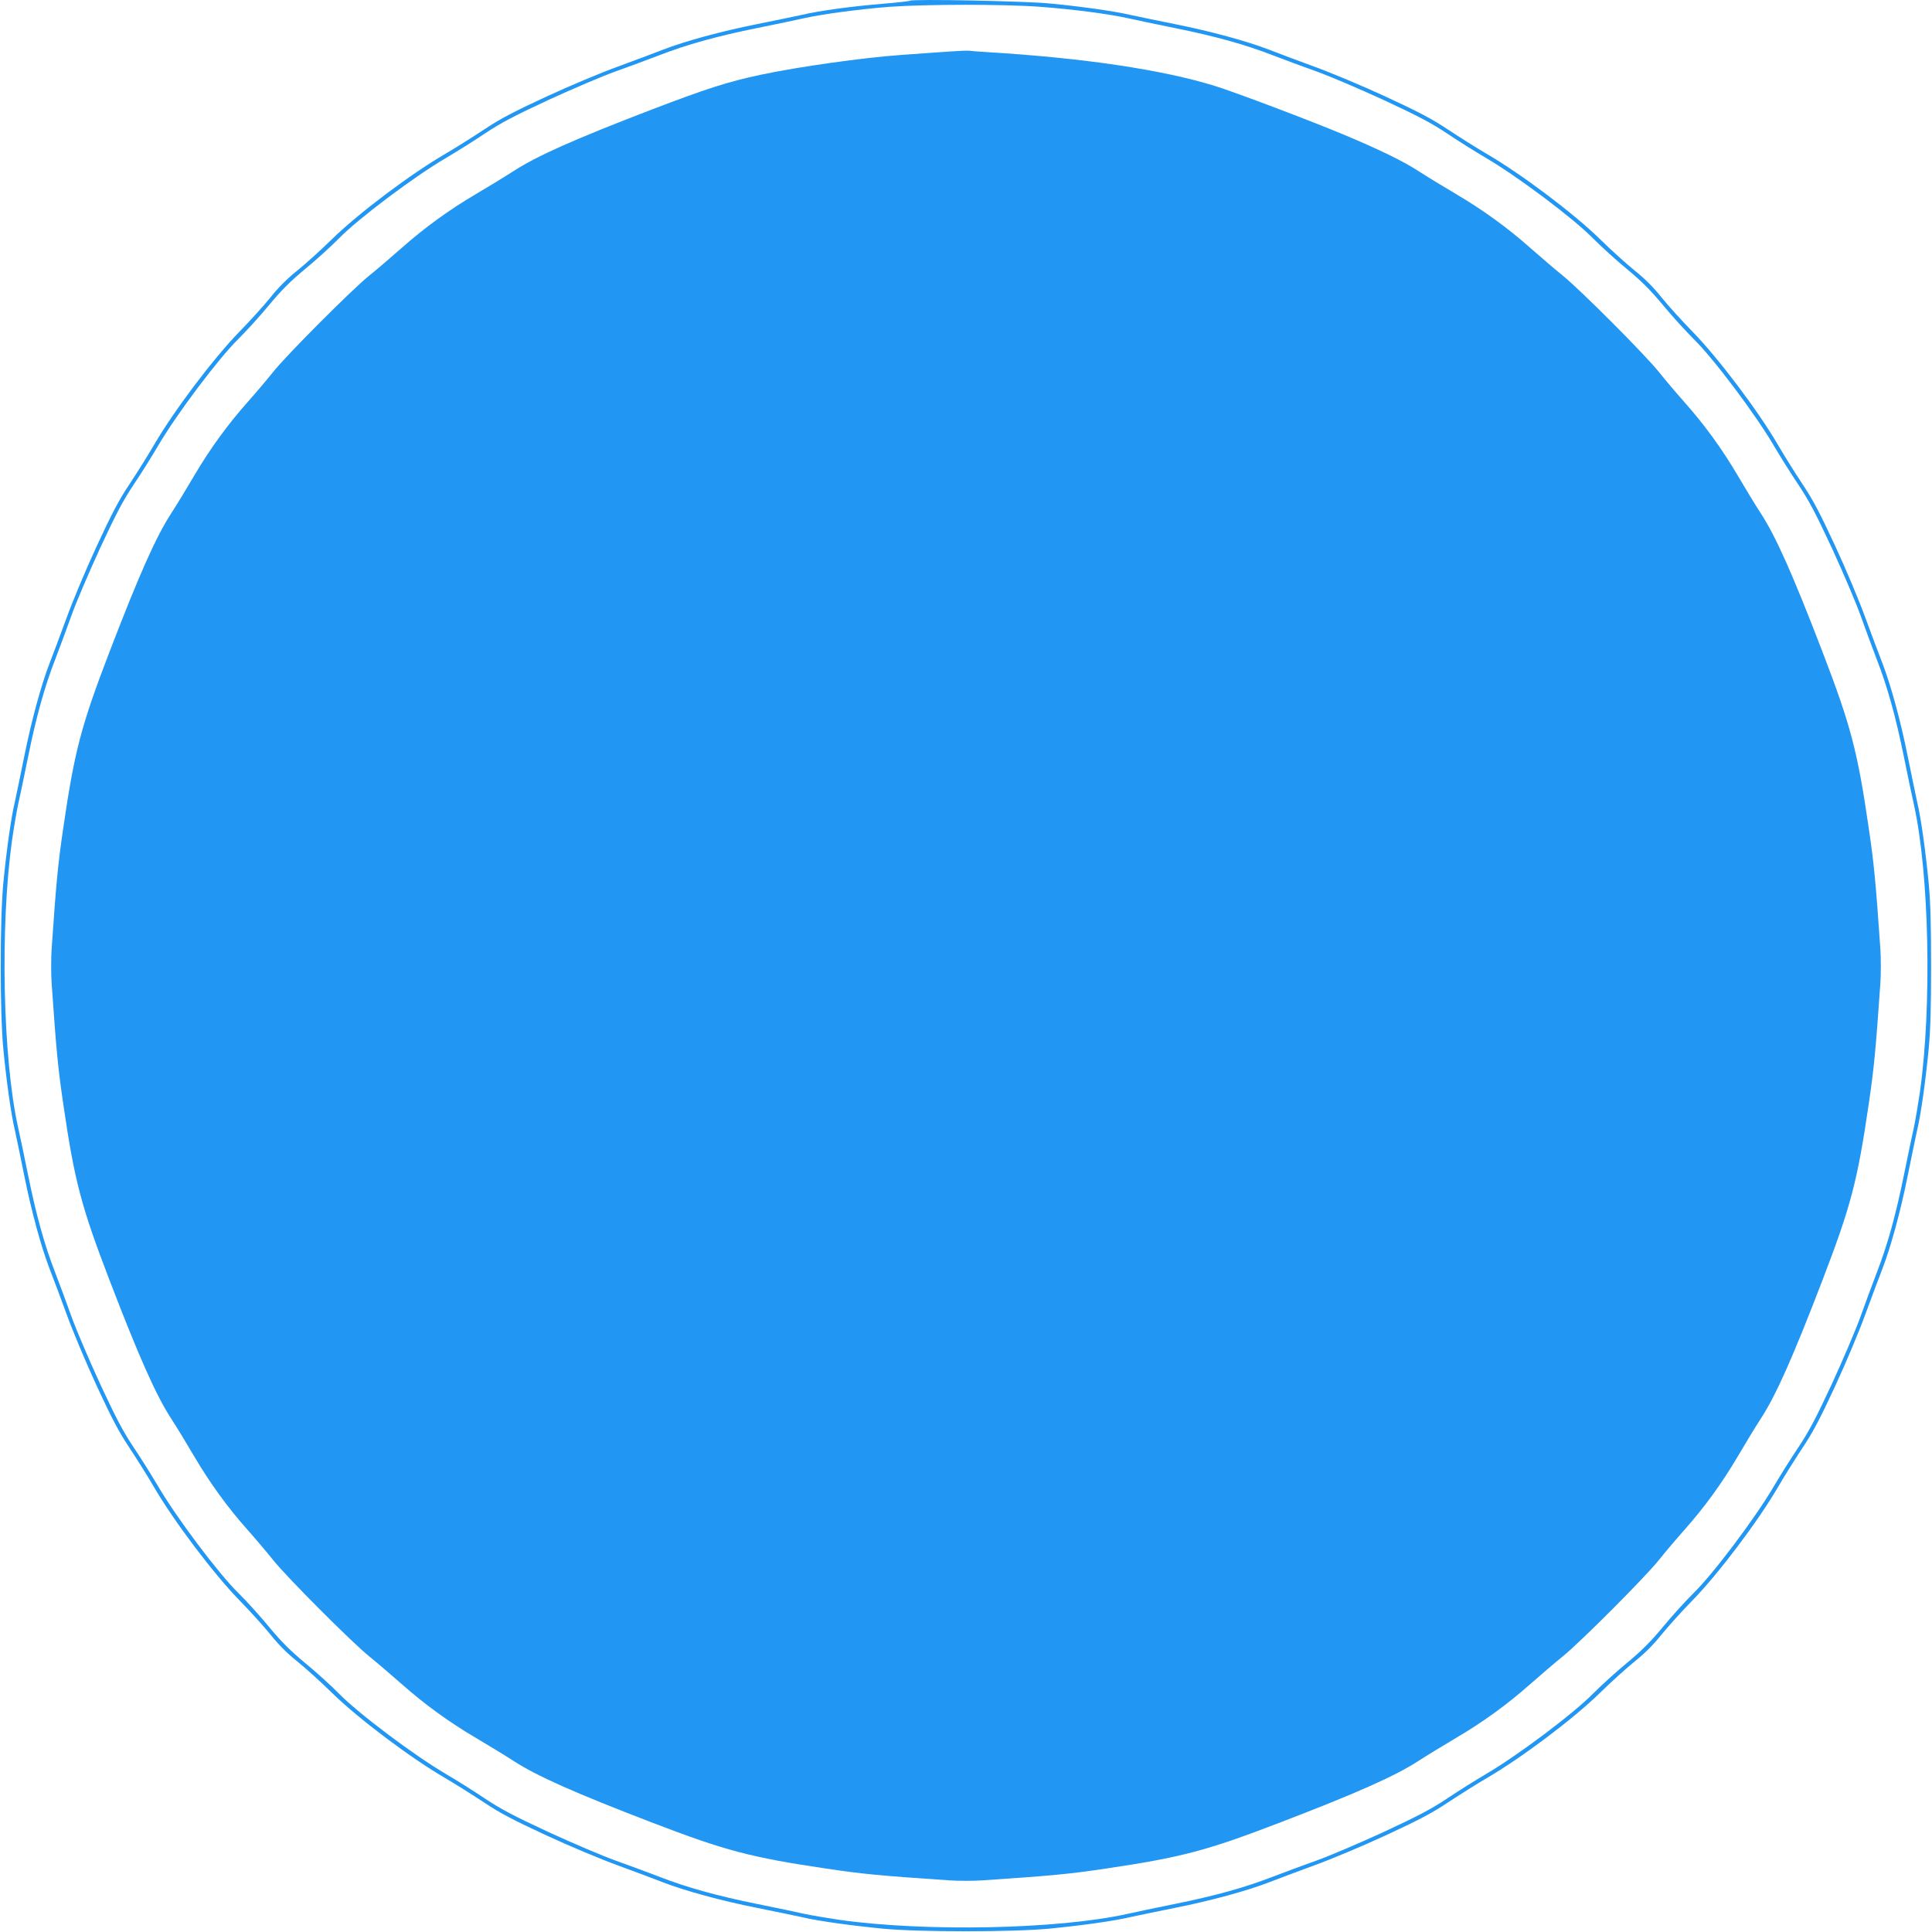
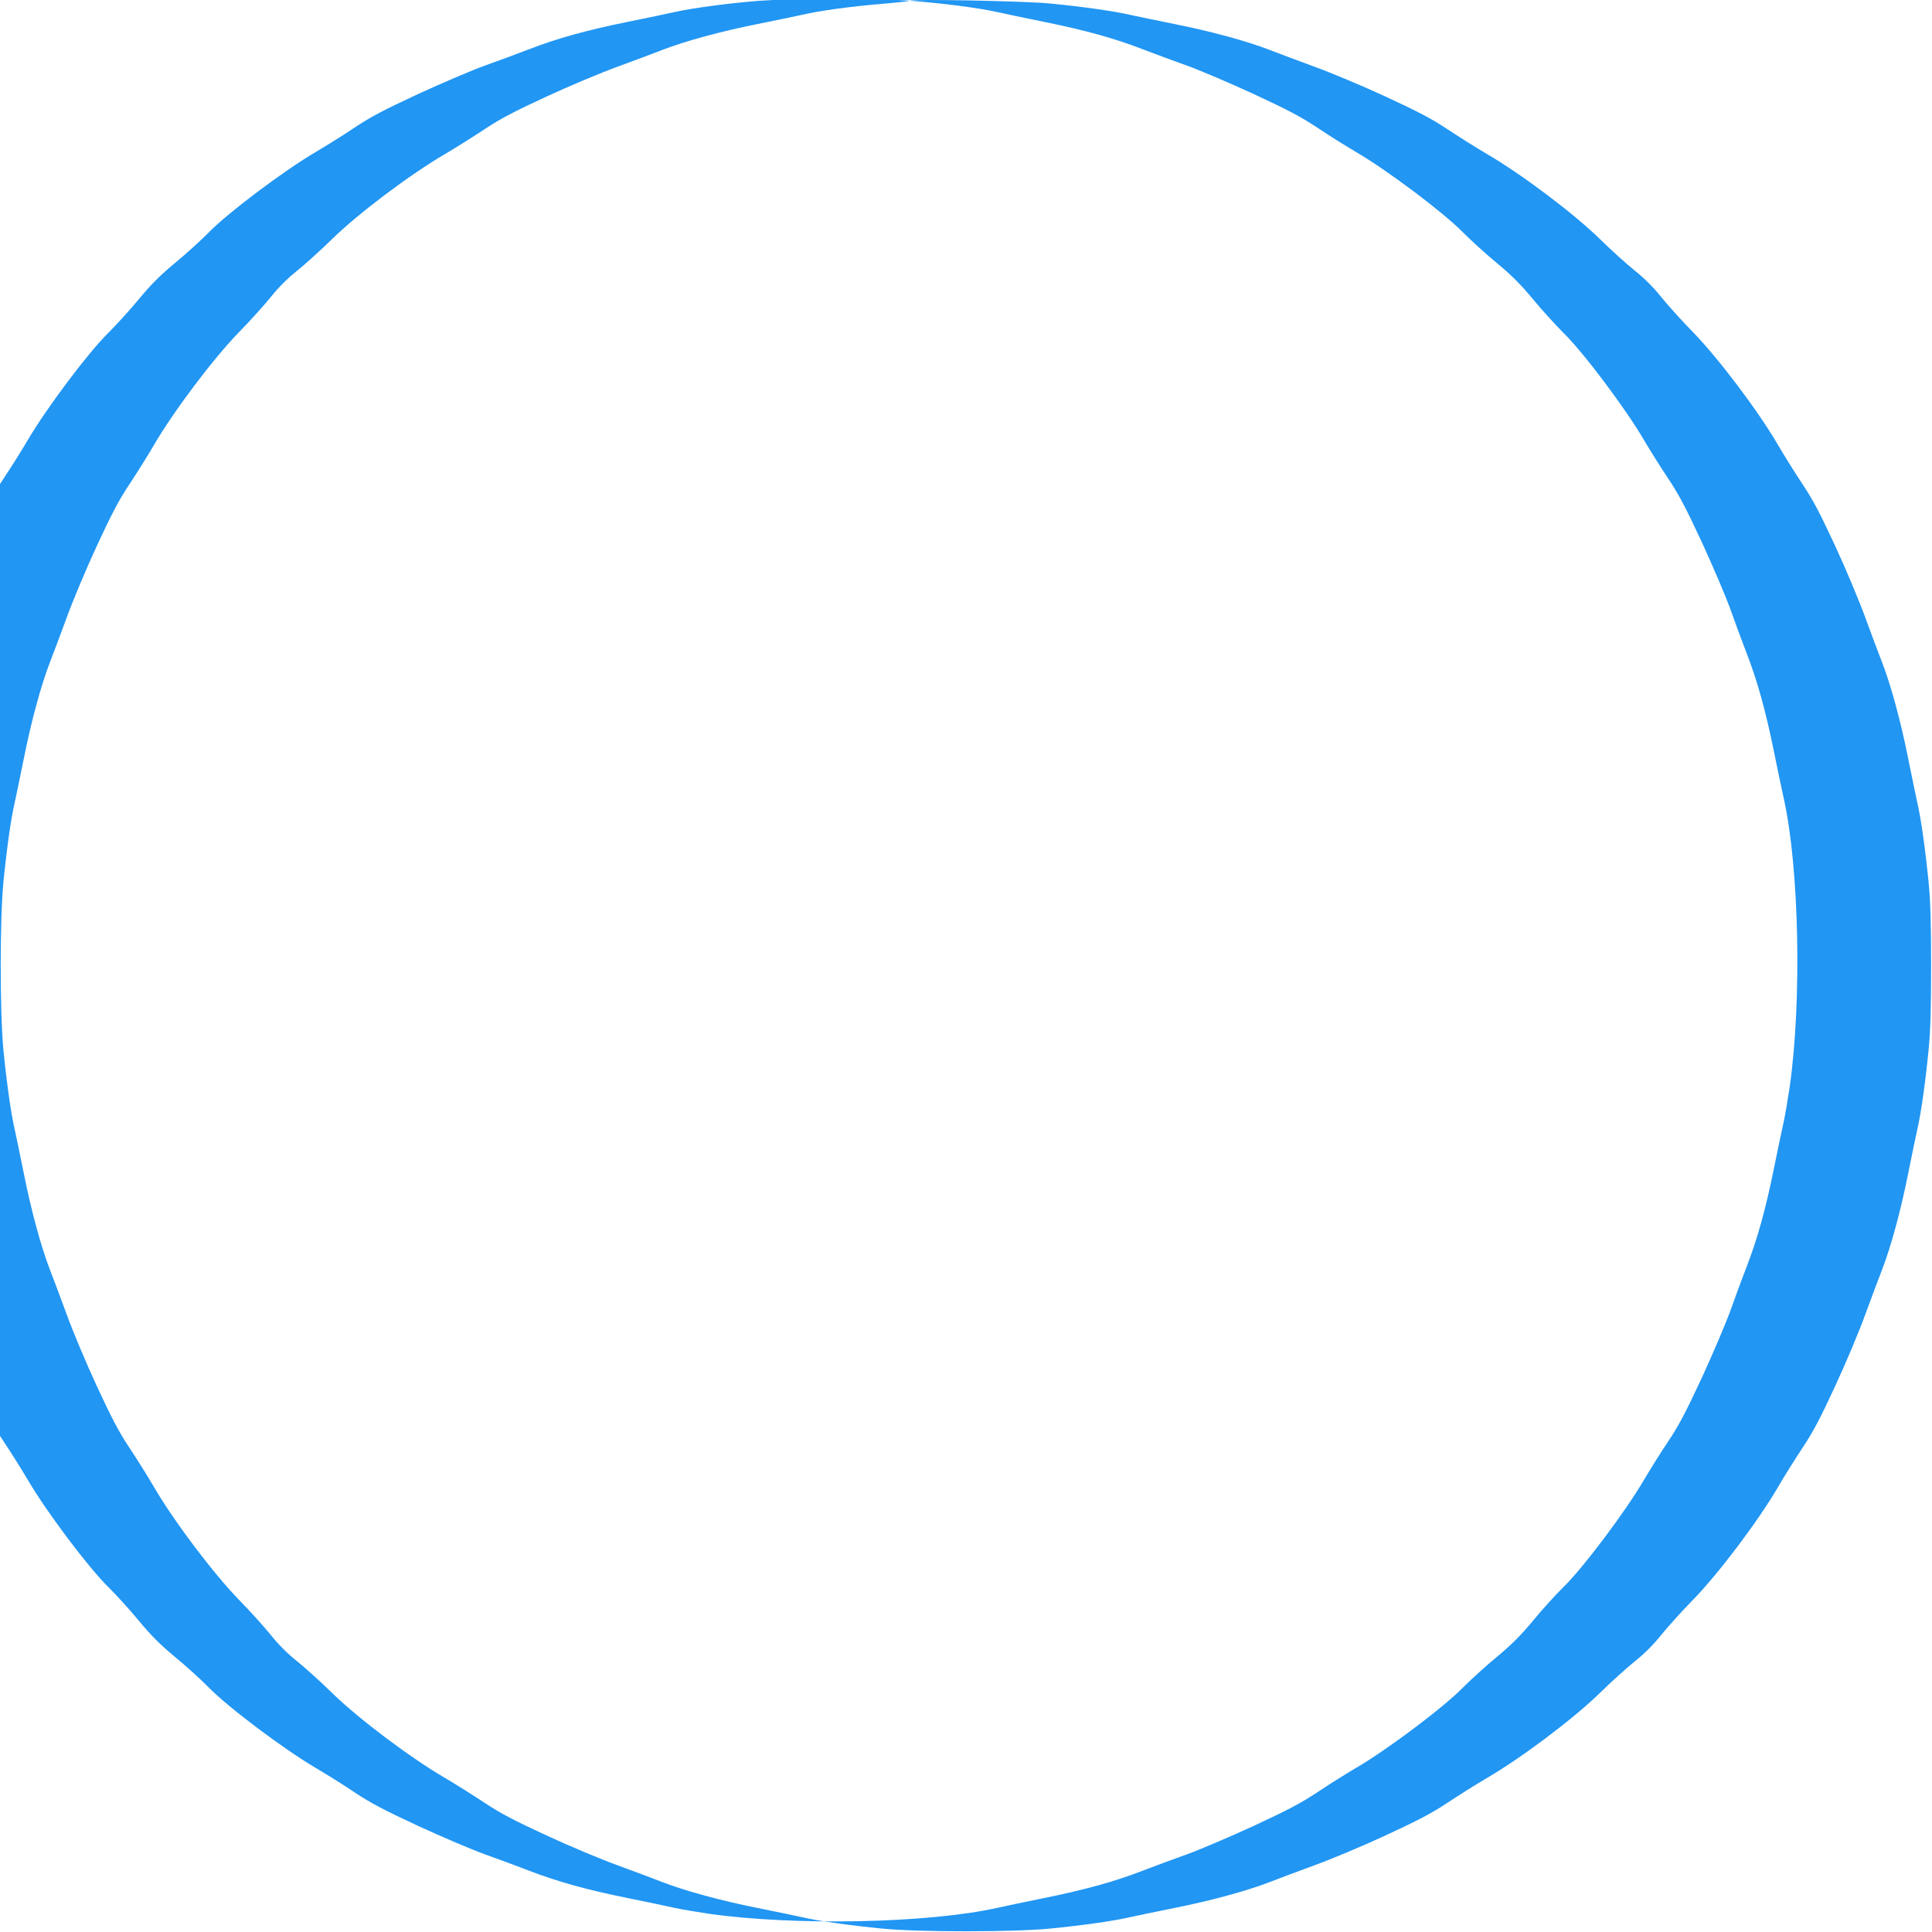
<svg xmlns="http://www.w3.org/2000/svg" version="1.0" width="1280pt" height="1280pt" viewBox="0 0 1280 1280" preserveAspectRatio="xMidYMid meet">
  <g transform="translate(0,1280) scale(0.1,-0.1)" fill="#2196f3" stroke="none">
-     <path d="M6028 12795 c-3 -3 -84 -12 -179 -20 -207 -17 -422 -46 -539 -74 -47 -10 -179 -38 -295 -61 -236 -47 -475 -112 -625 -170 -55 -22 -188 -71 -296 -111 -108 -39 -321 -128 -474 -199 -218 -101 -306 -147 -411 -217 -74 -49 -190 -122 -258 -162 -229 -133 -575 -393 -751 -565 -74 -73 -179 -167 -232 -210 -62 -49 -125 -112 -174 -174 -43 -53 -137 -158 -210 -232 -171 -176 -433 -523 -565 -750 -40 -69 -113 -185 -162 -259 -70 -105 -116 -193 -217 -411 -71 -153 -160 -366 -199 -474 -40 -108 -89 -241 -111 -296 -58 -150 -123 -389 -170 -625 -23 -115 -51 -248 -61 -295 -26 -109 -55 -317 -77 -540 -23 -245 -23 -855 0 -1100 22 -223 51 -431 77 -540 10 -47 38 -179 61 -295 47 -236 112 -475 170 -625 22 -55 71 -188 111 -296 39 -108 128 -321 199 -474 101 -218 147 -306 217 -411 49 -74 122 -190 162 -259 132 -227 394 -574 565 -750 73 -74 167 -179 210 -232 49 -62 112 -125 174 -174 53 -43 158 -137 232 -210 176 -172 522 -432 751 -565 68 -40 184 -113 258 -162 105 -70 193 -116 411 -217 153 -71 366 -160 474 -199 108 -40 241 -89 296 -111 150 -58 389 -123 625 -170 116 -23 248 -51 295 -61 109 -26 317 -55 540 -77 245 -23 855 -23 1100 0 223 22 431 51 540 77 47 10 180 38 295 61 236 47 475 112 625 170 55 22 188 71 296 111 108 39 321 128 474 199 218 101 306 147 411 217 74 49 190 122 258 162 229 133 575 393 751 565 74 73 179 167 232 210 62 49 125 112 174 174 43 53 137 158 210 232 171 176 433 523 565 750 40 69 113 185 162 259 70 105 116 193 217 411 71 153 160 366 199 474 40 108 89 241 111 296 58 150 123 389 170 625 23 116 51 248 61 295 26 109 55 317 77 540 12 129 16 273 16 550 0 277 -4 421 -16 550 -22 223 -51 431 -77 540 -10 47 -38 180 -61 295 -47 236 -112 475 -170 625 -22 55 -71 188 -111 296 -39 108 -128 321 -199 474 -101 218 -147 306 -217 411 -49 74 -122 190 -162 259 -132 227 -394 574 -565 750 -73 74 -167 179 -210 232 -49 62 -112 125 -174 174 -53 43 -158 137 -232 210 -176 172 -522 432 -751 565 -68 40 -184 113 -258 162 -105 70 -193 116 -411 217 -153 71 -366 160 -474 199 -108 40 -241 89 -296 111 -150 58 -389 123 -625 170 -115 23 -248 51 -295 61 -108 25 -317 55 -535 76 -167 16 -914 31 -927 18z m862 -40 c214 -16 448 -46 580 -75 47 -11 187 -40 310 -65 272 -55 469 -110 652 -181 76 -29 207 -78 292 -108 84 -30 283 -115 442 -188 230 -107 316 -152 424 -224 74 -50 190 -122 256 -161 207 -121 579 -400 709 -533 50 -50 149 -141 222 -201 99 -82 160 -143 242 -242 60 -73 151 -172 201 -222 133 -130 412 -502 533 -709 39 -66 111 -182 161 -256 72 -108 117 -194 224 -424 73 -159 158 -358 188 -442 30 -85 79 -216 108 -292 71 -183 126 -380 181 -652 25 -123 54 -263 65 -310 102 -459 120 -1335 40 -1905 -12 -82 -30 -188 -40 -235 -11 -47 -40 -187 -65 -310 -55 -272 -110 -469 -181 -652 -29 -76 -78 -207 -108 -292 -30 -84 -115 -283 -188 -442 -107 -230 -152 -316 -224 -424 -50 -74 -122 -190 -161 -256 -121 -207 -400 -579 -533 -709 -50 -49 -141 -149 -201 -222 -82 -99 -143 -160 -242 -242 -73 -60 -172 -151 -222 -201 -130 -133 -502 -412 -709 -533 -66 -39 -182 -111 -256 -161 -108 -72 -194 -117 -424 -224 -159 -73 -358 -158 -442 -188 -85 -30 -216 -79 -292 -108 -183 -71 -380 -126 -652 -181 -123 -25 -263 -54 -310 -65 -459 -102 -1335 -120 -1905 -40 -82 12 -188 30 -235 40 -47 11 -187 40 -310 65 -272 55 -469 110 -652 181 -76 29 -207 78 -292 108 -84 30 -283 115 -442 188 -230 107 -316 152 -424 224 -74 50 -190 122 -256 161 -207 121 -579 400 -709 533 -49 50 -149 141 -222 201 -99 82 -160 143 -242 242 -60 73 -151 173 -201 222 -133 130 -412 502 -533 709 -39 66 -111 182 -161 256 -72 108 -117 194 -224 424 -73 159 -158 358 -188 442 -30 85 -79 216 -108 292 -71 183 -126 380 -181 652 -25 123 -54 263 -65 310 -102 459 -120 1335 -40 1905 12 83 30 188 40 235 11 47 40 187 65 310 55 272 110 469 181 652 29 76 78 207 108 292 30 84 115 283 188 442 107 230 152 316 224 424 50 74 122 190 161 256 121 207 400 579 533 709 50 50 141 149 201 222 82 99 143 160 242 242 73 60 173 151 222 201 130 133 502 412 709 533 66 39 182 111 256 161 108 72 194 117 424 224 159 73 358 158 442 188 85 30 216 79 292 108 183 71 380 126 652 181 123 25 263 54 310 65 126 28 372 60 565 75 236 17 757 18 995 0z" />
-     <path d="M6295 12459 c-55 -4 -201 -14 -325 -23 -252 -18 -678 -78 -929 -131 -217 -46 -365 -94 -721 -230 -518 -199 -762 -308 -917 -408 -55 -36 -166 -103 -245 -150 -181 -106 -346 -226 -497 -360 -64 -56 -161 -140 -216 -184 -119 -97 -546 -525 -636 -638 -35 -44 -109 -132 -165 -195 -137 -154 -253 -314 -359 -494 -48 -82 -116 -194 -152 -249 -100 -155 -209 -399 -408 -917 -187 -488 -231 -654 -305 -1160 -36 -244 -47 -359 -78 -808 -4 -61 -4 -163 0 -225 31 -448 42 -563 78 -807 74 -506 118 -672 305 -1160 199 -518 308 -762 408 -917 36 -55 104 -167 152 -249 106 -180 222 -340 359 -494 56 -63 130 -151 165 -195 90 -113 517 -541 636 -638 55 -44 152 -128 216 -184 151 -134 316 -254 497 -360 79 -47 190 -114 245 -150 155 -100 399 -209 917 -408 485 -186 650 -230 1155 -305 240 -36 357 -47 817 -78 60 -4 156 -4 215 0 461 31 578 42 818 78 505 75 670 119 1155 305 518 199 762 308 917 408 55 36 166 103 245 150 181 106 346 226 497 360 64 56 161 140 216 184 119 97 546 525 636 638 35 44 109 132 165 195 137 154 253 314 359 494 48 82 116 194 152 249 100 155 209 399 408 917 187 488 231 654 305 1160 36 244 47 359 78 807 4 62 4 164 0 225 -31 449 -42 564 -78 808 -74 506 -118 672 -305 1160 -199 518 -308 762 -408 917 -36 55 -104 167 -152 249 -106 180 -222 340 -359 494 -56 63 -130 151 -165 195 -90 113 -517 541 -636 638 -55 44 -152 128 -216 184 -151 134 -316 254 -497 360 -79 47 -190 114 -245 150 -102 66 -256 141 -492 240 -222 93 -714 279 -851 322 -350 109 -872 187 -1519 226 -49 3 -101 7 -115 9 -14 1 -70 -1 -125 -5z" />
+     <path d="M6028 12795 c-3 -3 -84 -12 -179 -20 -207 -17 -422 -46 -539 -74 -47 -10 -179 -38 -295 -61 -236 -47 -475 -112 -625 -170 -55 -22 -188 -71 -296 -111 -108 -39 -321 -128 -474 -199 -218 -101 -306 -147 -411 -217 -74 -49 -190 -122 -258 -162 -229 -133 -575 -393 -751 -565 -74 -73 -179 -167 -232 -210 -62 -49 -125 -112 -174 -174 -43 -53 -137 -158 -210 -232 -171 -176 -433 -523 -565 -750 -40 -69 -113 -185 -162 -259 -70 -105 -116 -193 -217 -411 -71 -153 -160 -366 -199 -474 -40 -108 -89 -241 -111 -296 -58 -150 -123 -389 -170 -625 -23 -115 -51 -248 -61 -295 -26 -109 -55 -317 -77 -540 -23 -245 -23 -855 0 -1100 22 -223 51 -431 77 -540 10 -47 38 -179 61 -295 47 -236 112 -475 170 -625 22 -55 71 -188 111 -296 39 -108 128 -321 199 -474 101 -218 147 -306 217 -411 49 -74 122 -190 162 -259 132 -227 394 -574 565 -750 73 -74 167 -179 210 -232 49 -62 112 -125 174 -174 53 -43 158 -137 232 -210 176 -172 522 -432 751 -565 68 -40 184 -113 258 -162 105 -70 193 -116 411 -217 153 -71 366 -160 474 -199 108 -40 241 -89 296 -111 150 -58 389 -123 625 -170 116 -23 248 -51 295 -61 109 -26 317 -55 540 -77 245 -23 855 -23 1100 0 223 22 431 51 540 77 47 10 180 38 295 61 236 47 475 112 625 170 55 22 188 71 296 111 108 39 321 128 474 199 218 101 306 147 411 217 74 49 190 122 258 162 229 133 575 393 751 565 74 73 179 167 232 210 62 49 125 112 174 174 43 53 137 158 210 232 171 176 433 523 565 750 40 69 113 185 162 259 70 105 116 193 217 411 71 153 160 366 199 474 40 108 89 241 111 296 58 150 123 389 170 625 23 116 51 248 61 295 26 109 55 317 77 540 12 129 16 273 16 550 0 277 -4 421 -16 550 -22 223 -51 431 -77 540 -10 47 -38 180 -61 295 -47 236 -112 475 -170 625 -22 55 -71 188 -111 296 -39 108 -128 321 -199 474 -101 218 -147 306 -217 411 -49 74 -122 190 -162 259 -132 227 -394 574 -565 750 -73 74 -167 179 -210 232 -49 62 -112 125 -174 174 -53 43 -158 137 -232 210 -176 172 -522 432 -751 565 -68 40 -184 113 -258 162 -105 70 -193 116 -411 217 -153 71 -366 160 -474 199 -108 40 -241 89 -296 111 -150 58 -389 123 -625 170 -115 23 -248 51 -295 61 -108 25 -317 55 -535 76 -167 16 -914 31 -927 18z c214 -16 448 -46 580 -75 47 -11 187 -40 310 -65 272 -55 469 -110 652 -181 76 -29 207 -78 292 -108 84 -30 283 -115 442 -188 230 -107 316 -152 424 -224 74 -50 190 -122 256 -161 207 -121 579 -400 709 -533 50 -50 149 -141 222 -201 99 -82 160 -143 242 -242 60 -73 151 -172 201 -222 133 -130 412 -502 533 -709 39 -66 111 -182 161 -256 72 -108 117 -194 224 -424 73 -159 158 -358 188 -442 30 -85 79 -216 108 -292 71 -183 126 -380 181 -652 25 -123 54 -263 65 -310 102 -459 120 -1335 40 -1905 -12 -82 -30 -188 -40 -235 -11 -47 -40 -187 -65 -310 -55 -272 -110 -469 -181 -652 -29 -76 -78 -207 -108 -292 -30 -84 -115 -283 -188 -442 -107 -230 -152 -316 -224 -424 -50 -74 -122 -190 -161 -256 -121 -207 -400 -579 -533 -709 -50 -49 -141 -149 -201 -222 -82 -99 -143 -160 -242 -242 -73 -60 -172 -151 -222 -201 -130 -133 -502 -412 -709 -533 -66 -39 -182 -111 -256 -161 -108 -72 -194 -117 -424 -224 -159 -73 -358 -158 -442 -188 -85 -30 -216 -79 -292 -108 -183 -71 -380 -126 -652 -181 -123 -25 -263 -54 -310 -65 -459 -102 -1335 -120 -1905 -40 -82 12 -188 30 -235 40 -47 11 -187 40 -310 65 -272 55 -469 110 -652 181 -76 29 -207 78 -292 108 -84 30 -283 115 -442 188 -230 107 -316 152 -424 224 -74 50 -190 122 -256 161 -207 121 -579 400 -709 533 -49 50 -149 141 -222 201 -99 82 -160 143 -242 242 -60 73 -151 173 -201 222 -133 130 -412 502 -533 709 -39 66 -111 182 -161 256 -72 108 -117 194 -224 424 -73 159 -158 358 -188 442 -30 85 -79 216 -108 292 -71 183 -126 380 -181 652 -25 123 -54 263 -65 310 -102 459 -120 1335 -40 1905 12 83 30 188 40 235 11 47 40 187 65 310 55 272 110 469 181 652 29 76 78 207 108 292 30 84 115 283 188 442 107 230 152 316 224 424 50 74 122 190 161 256 121 207 400 579 533 709 50 50 141 149 201 222 82 99 143 160 242 242 73 60 173 151 222 201 130 133 502 412 709 533 66 39 182 111 256 161 108 72 194 117 424 224 159 73 358 158 442 188 85 30 216 79 292 108 183 71 380 126 652 181 123 25 263 54 310 65 126 28 372 60 565 75 236 17 757 18 995 0z" />
  </g>
</svg>